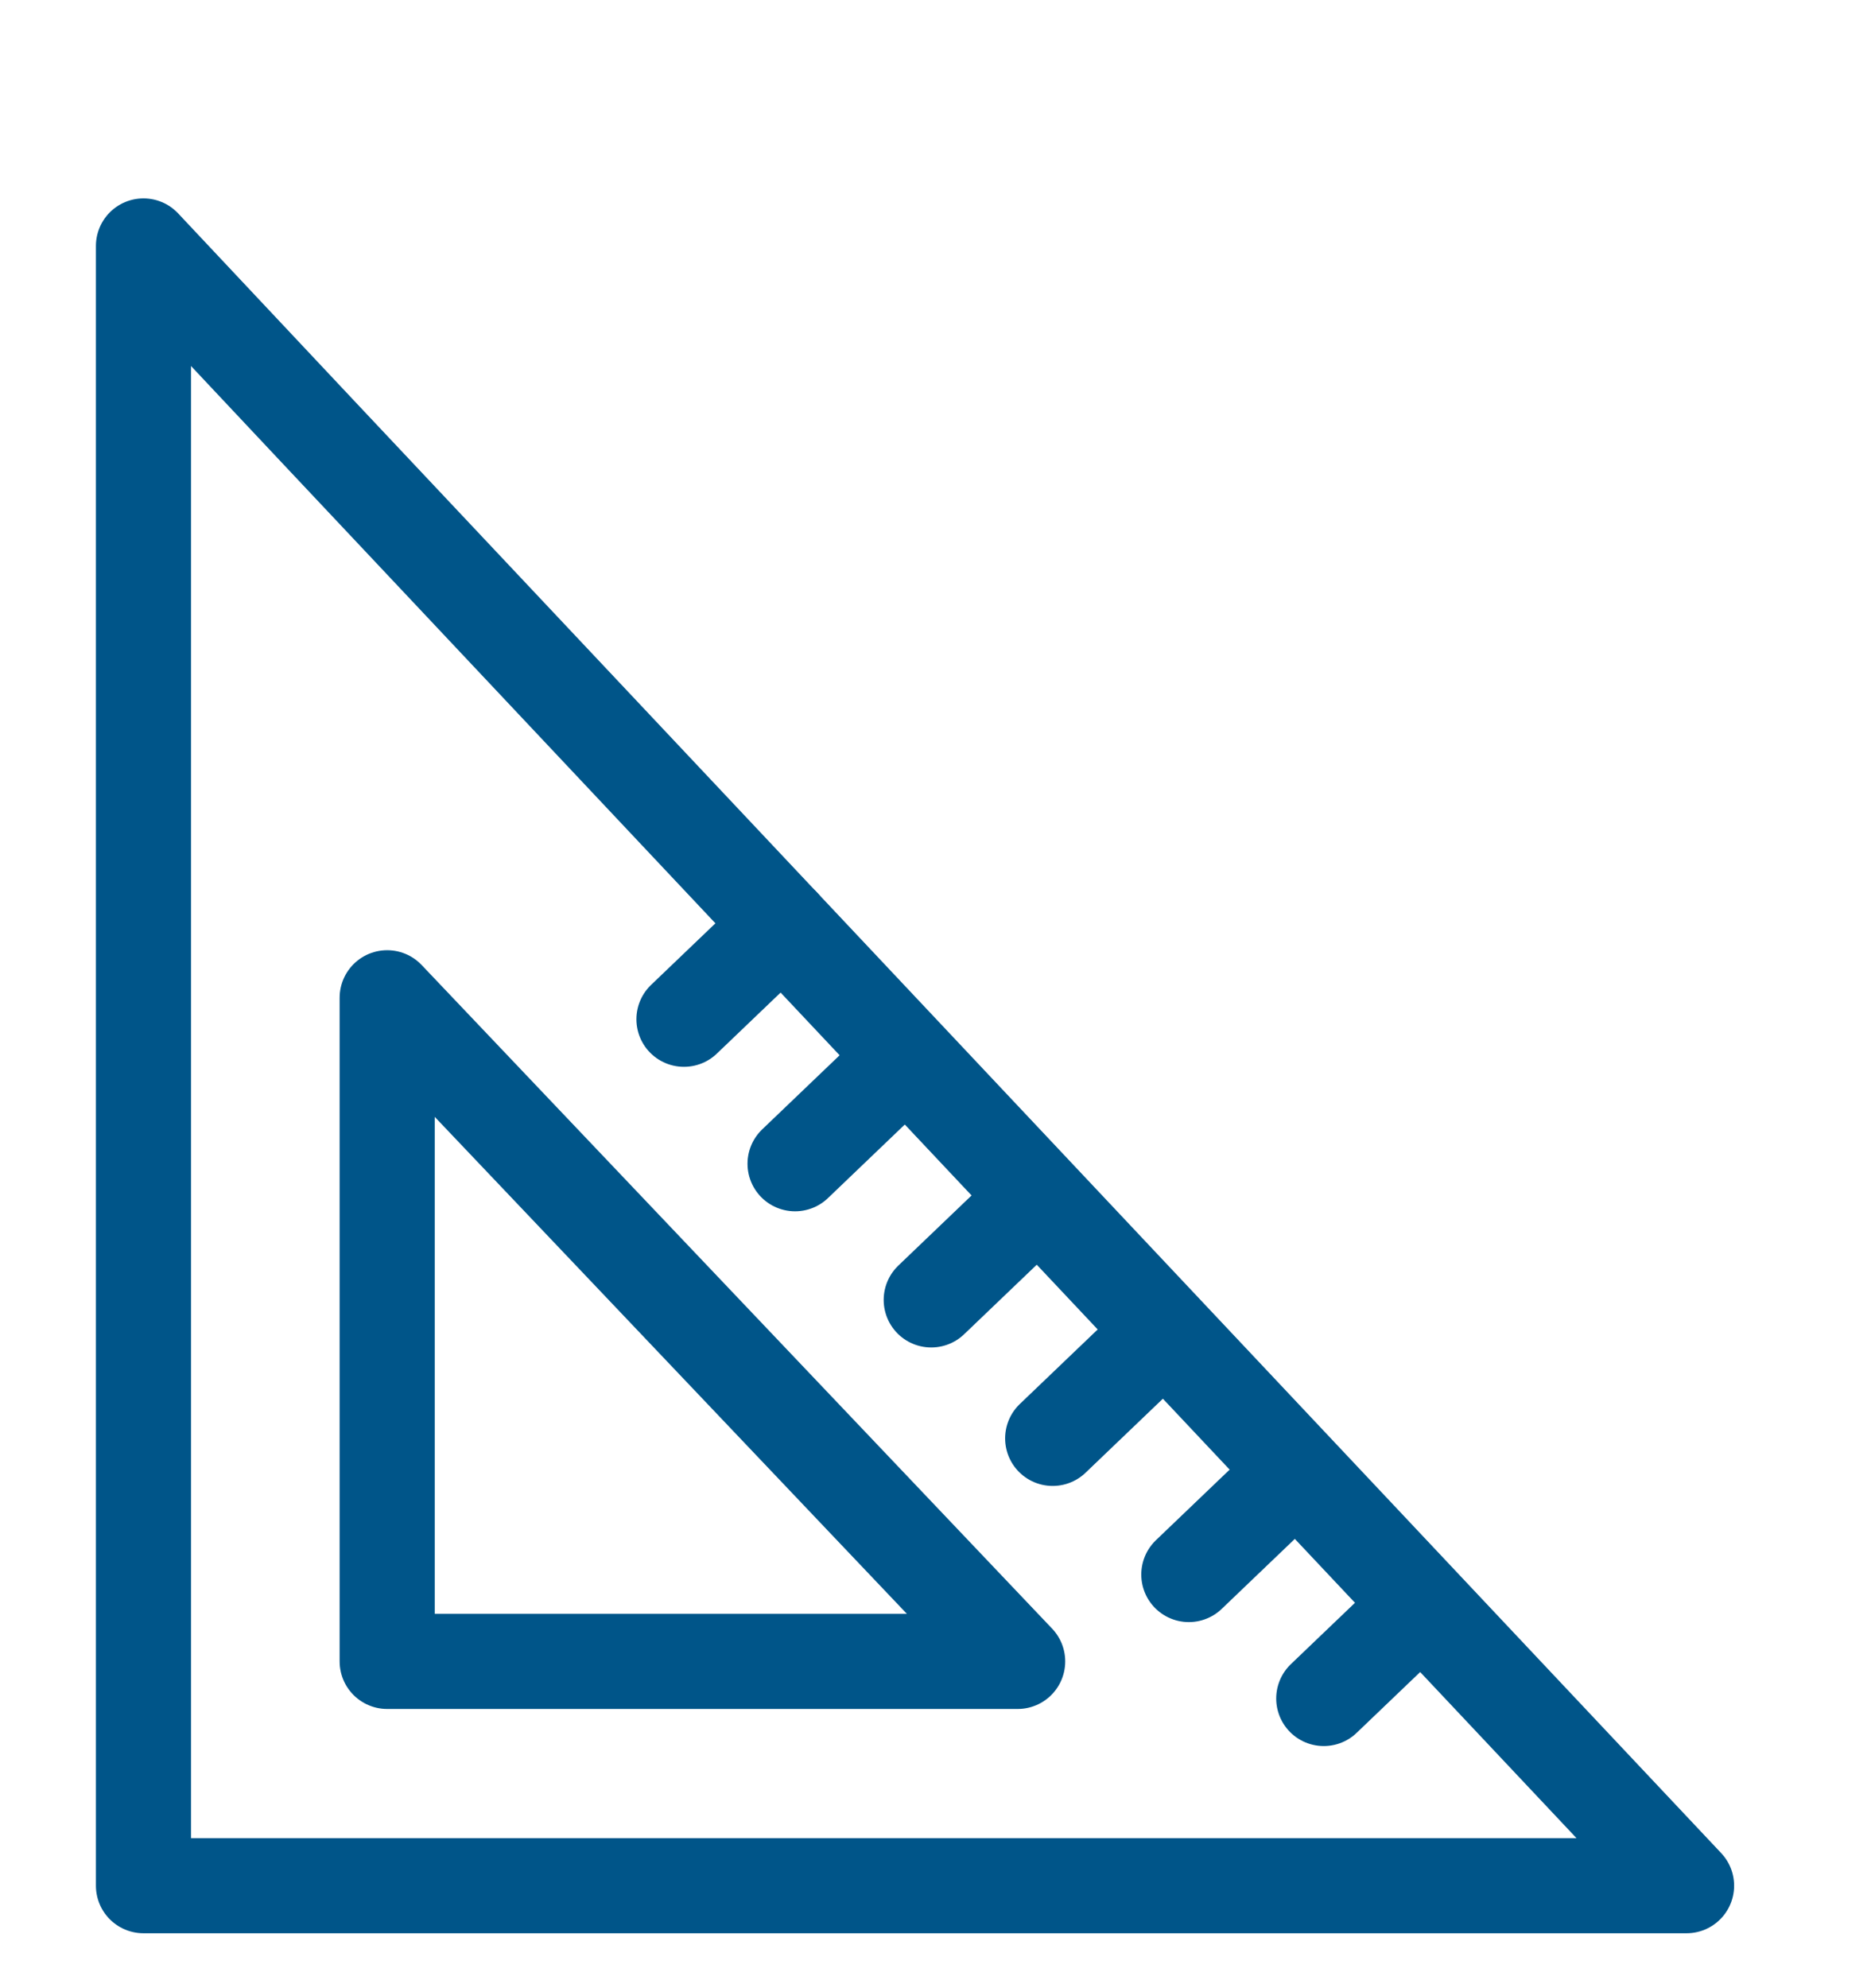
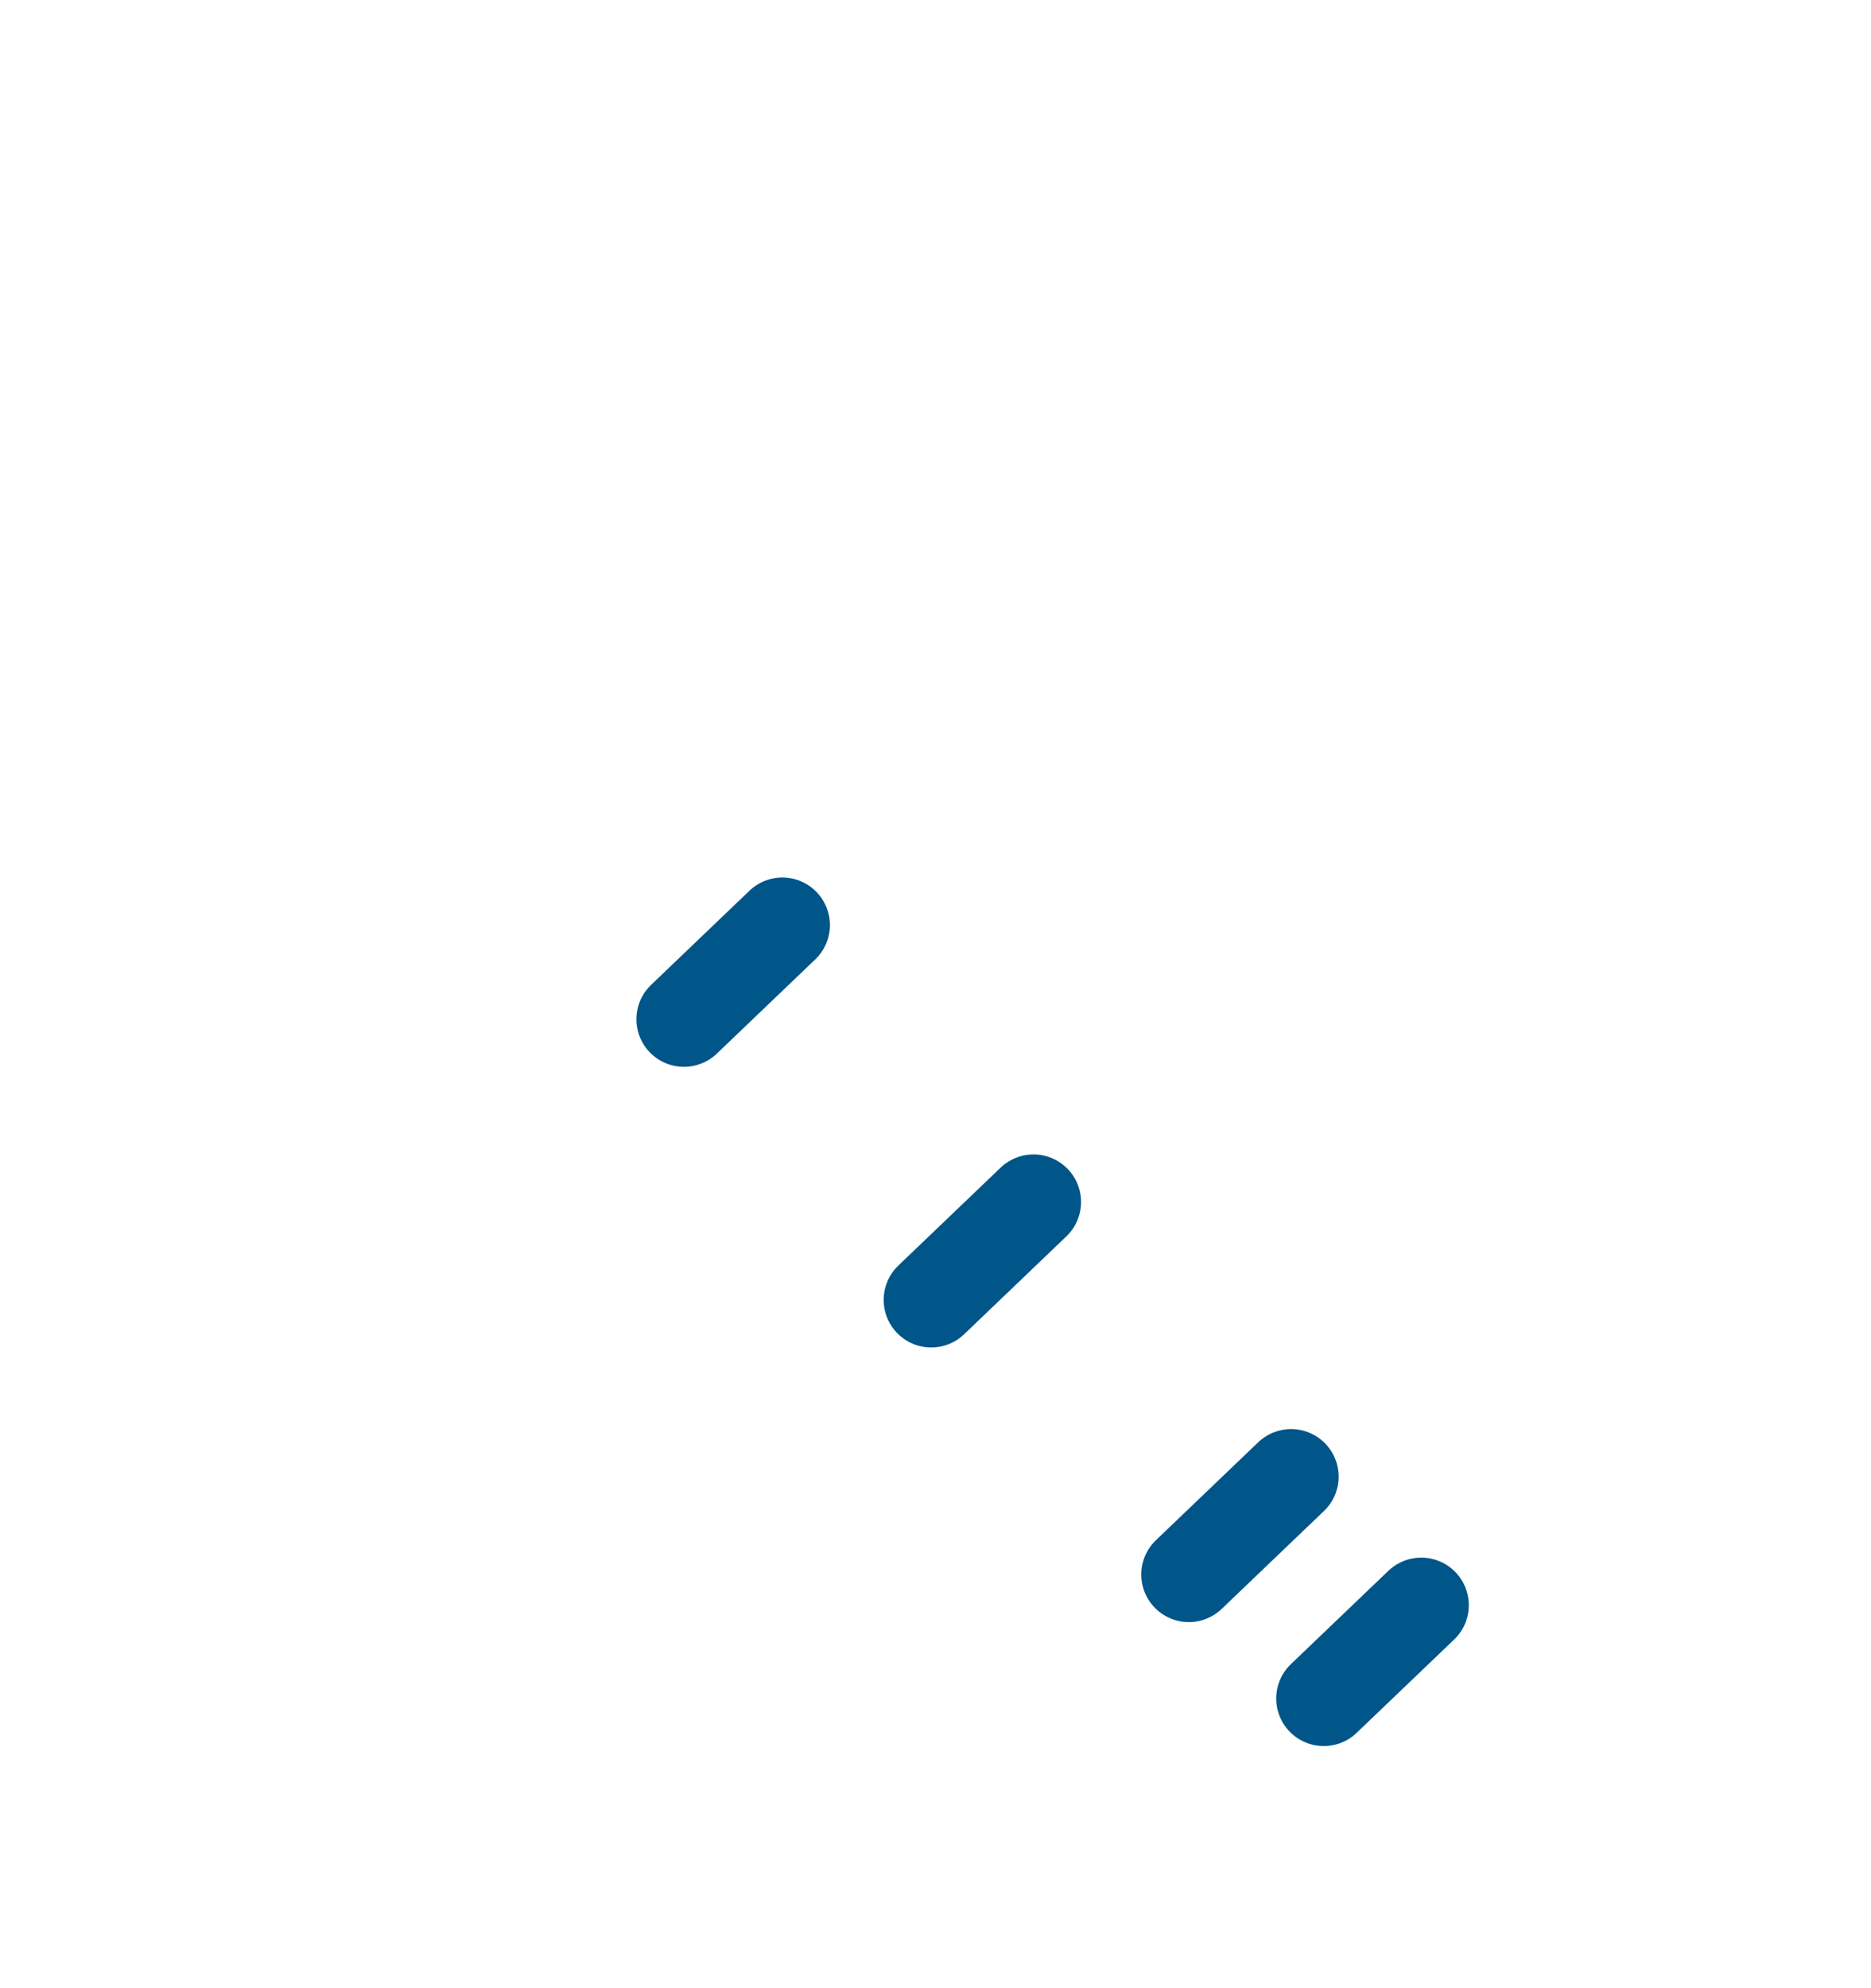
<svg xmlns="http://www.w3.org/2000/svg" width="78.691" height="83.61" viewBox="0 0 78.691 83.61">
  <defs>
    <clipPath id="clip-path">
-       <rect id="Rectangle_776" data-name="Rectangle 776" width="78.691" height="83.61" fill="rgba(0,0,0,0)" stroke="#005589" stroke-linecap="round" stroke-linejoin="round" stroke-width="4" />
-     </clipPath>
+       </clipPath>
  </defs>
  <g id="Group_1608" data-name="Group 1608" transform="translate(6 11)">
    <line id="Line_12" data-name="Line 12" x1="4.138" y2="3.961" transform="translate(22.766 27.902)" fill="none" stroke="#005589" stroke-linecap="round" stroke-width="4" />
-     <line id="Line_13" data-name="Line 13" x1="4.301" y2="4.117" transform="translate(27.439 33.822)" fill="none" stroke="#005589" stroke-linecap="round" stroke-width="4" />
    <line id="Line_14" data-name="Line 14" x1="4.301" y2="4.117" transform="translate(33.166 39.548)" fill="none" stroke="#005589" stroke-linecap="round" stroke-width="4" />
-     <line id="Line_15" data-name="Line 15" x1="4.301" y2="4.117" transform="translate(38.274 45.371)" fill="none" stroke="#005589" stroke-linecap="round" stroke-width="4" />
    <line id="Line_16" data-name="Line 16" x1="4.301" y2="4.117" transform="translate(44 51.097)" fill="none" stroke="#005589" stroke-linecap="round" stroke-width="4" />
    <line id="Line_17" data-name="Line 17" x1="4.1" y2="3.924" transform="translate(49.675 56.503)" fill="none" stroke="#005589" stroke-linecap="round" stroke-width="4" />
    <g id="Group_1609" data-name="Group 1609" transform="translate(-6 -11)">
      <g id="Group_1608-2" data-name="Group 1608" clip-path="url(#clip-path)">
-         <path id="Path_1391" data-name="Path 1391" d="M65.9,69.956H1V1L8.367,8.84Z" transform="translate(5.034 9.343)" fill="rgba(0,0,0,0)" stroke="#005589" stroke-linecap="round" stroke-linejoin="round" stroke-width="4" />
-       </g>
+         </g>
    </g>
-     <path id="Path_1392" data-name="Path 1392" d="M12.892,65.587V37.679L39.409,65.587Z" transform="translate(-2.608 -6.72)" fill="rgba(0,0,0,0)" stroke="#005589" stroke-linecap="round" stroke-linejoin="round" stroke-width="4" />
  </g>
</svg>